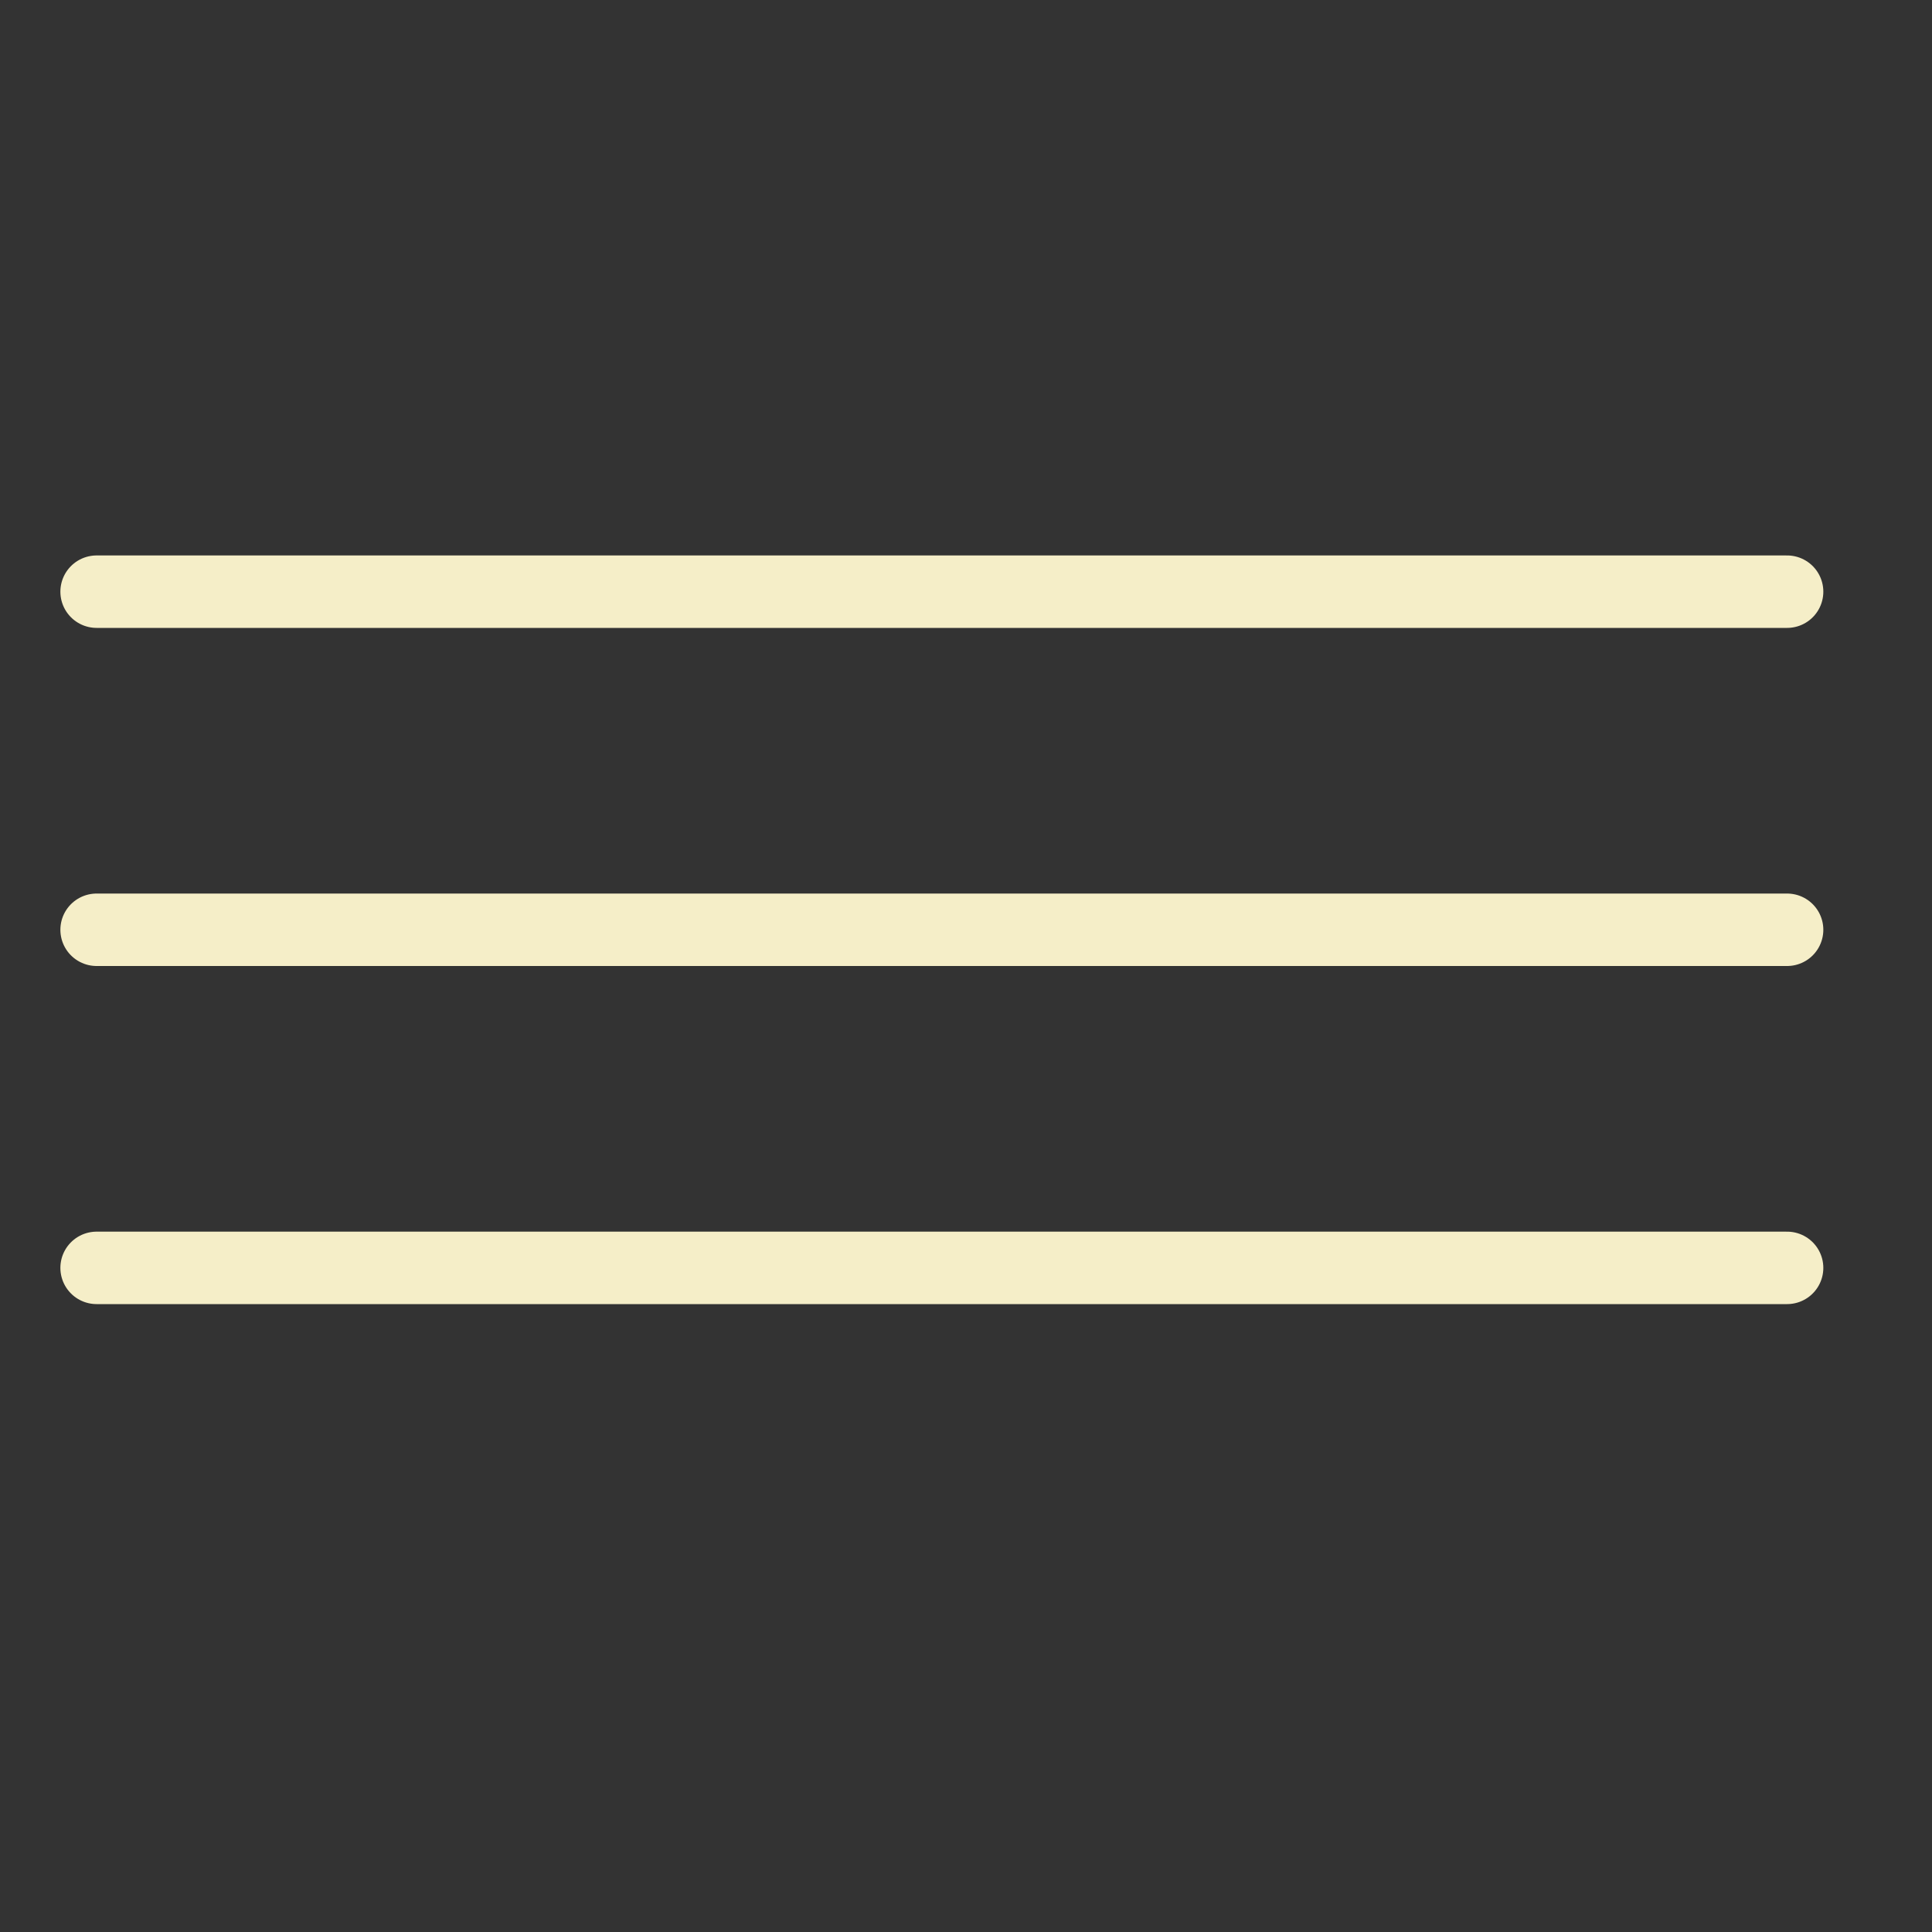
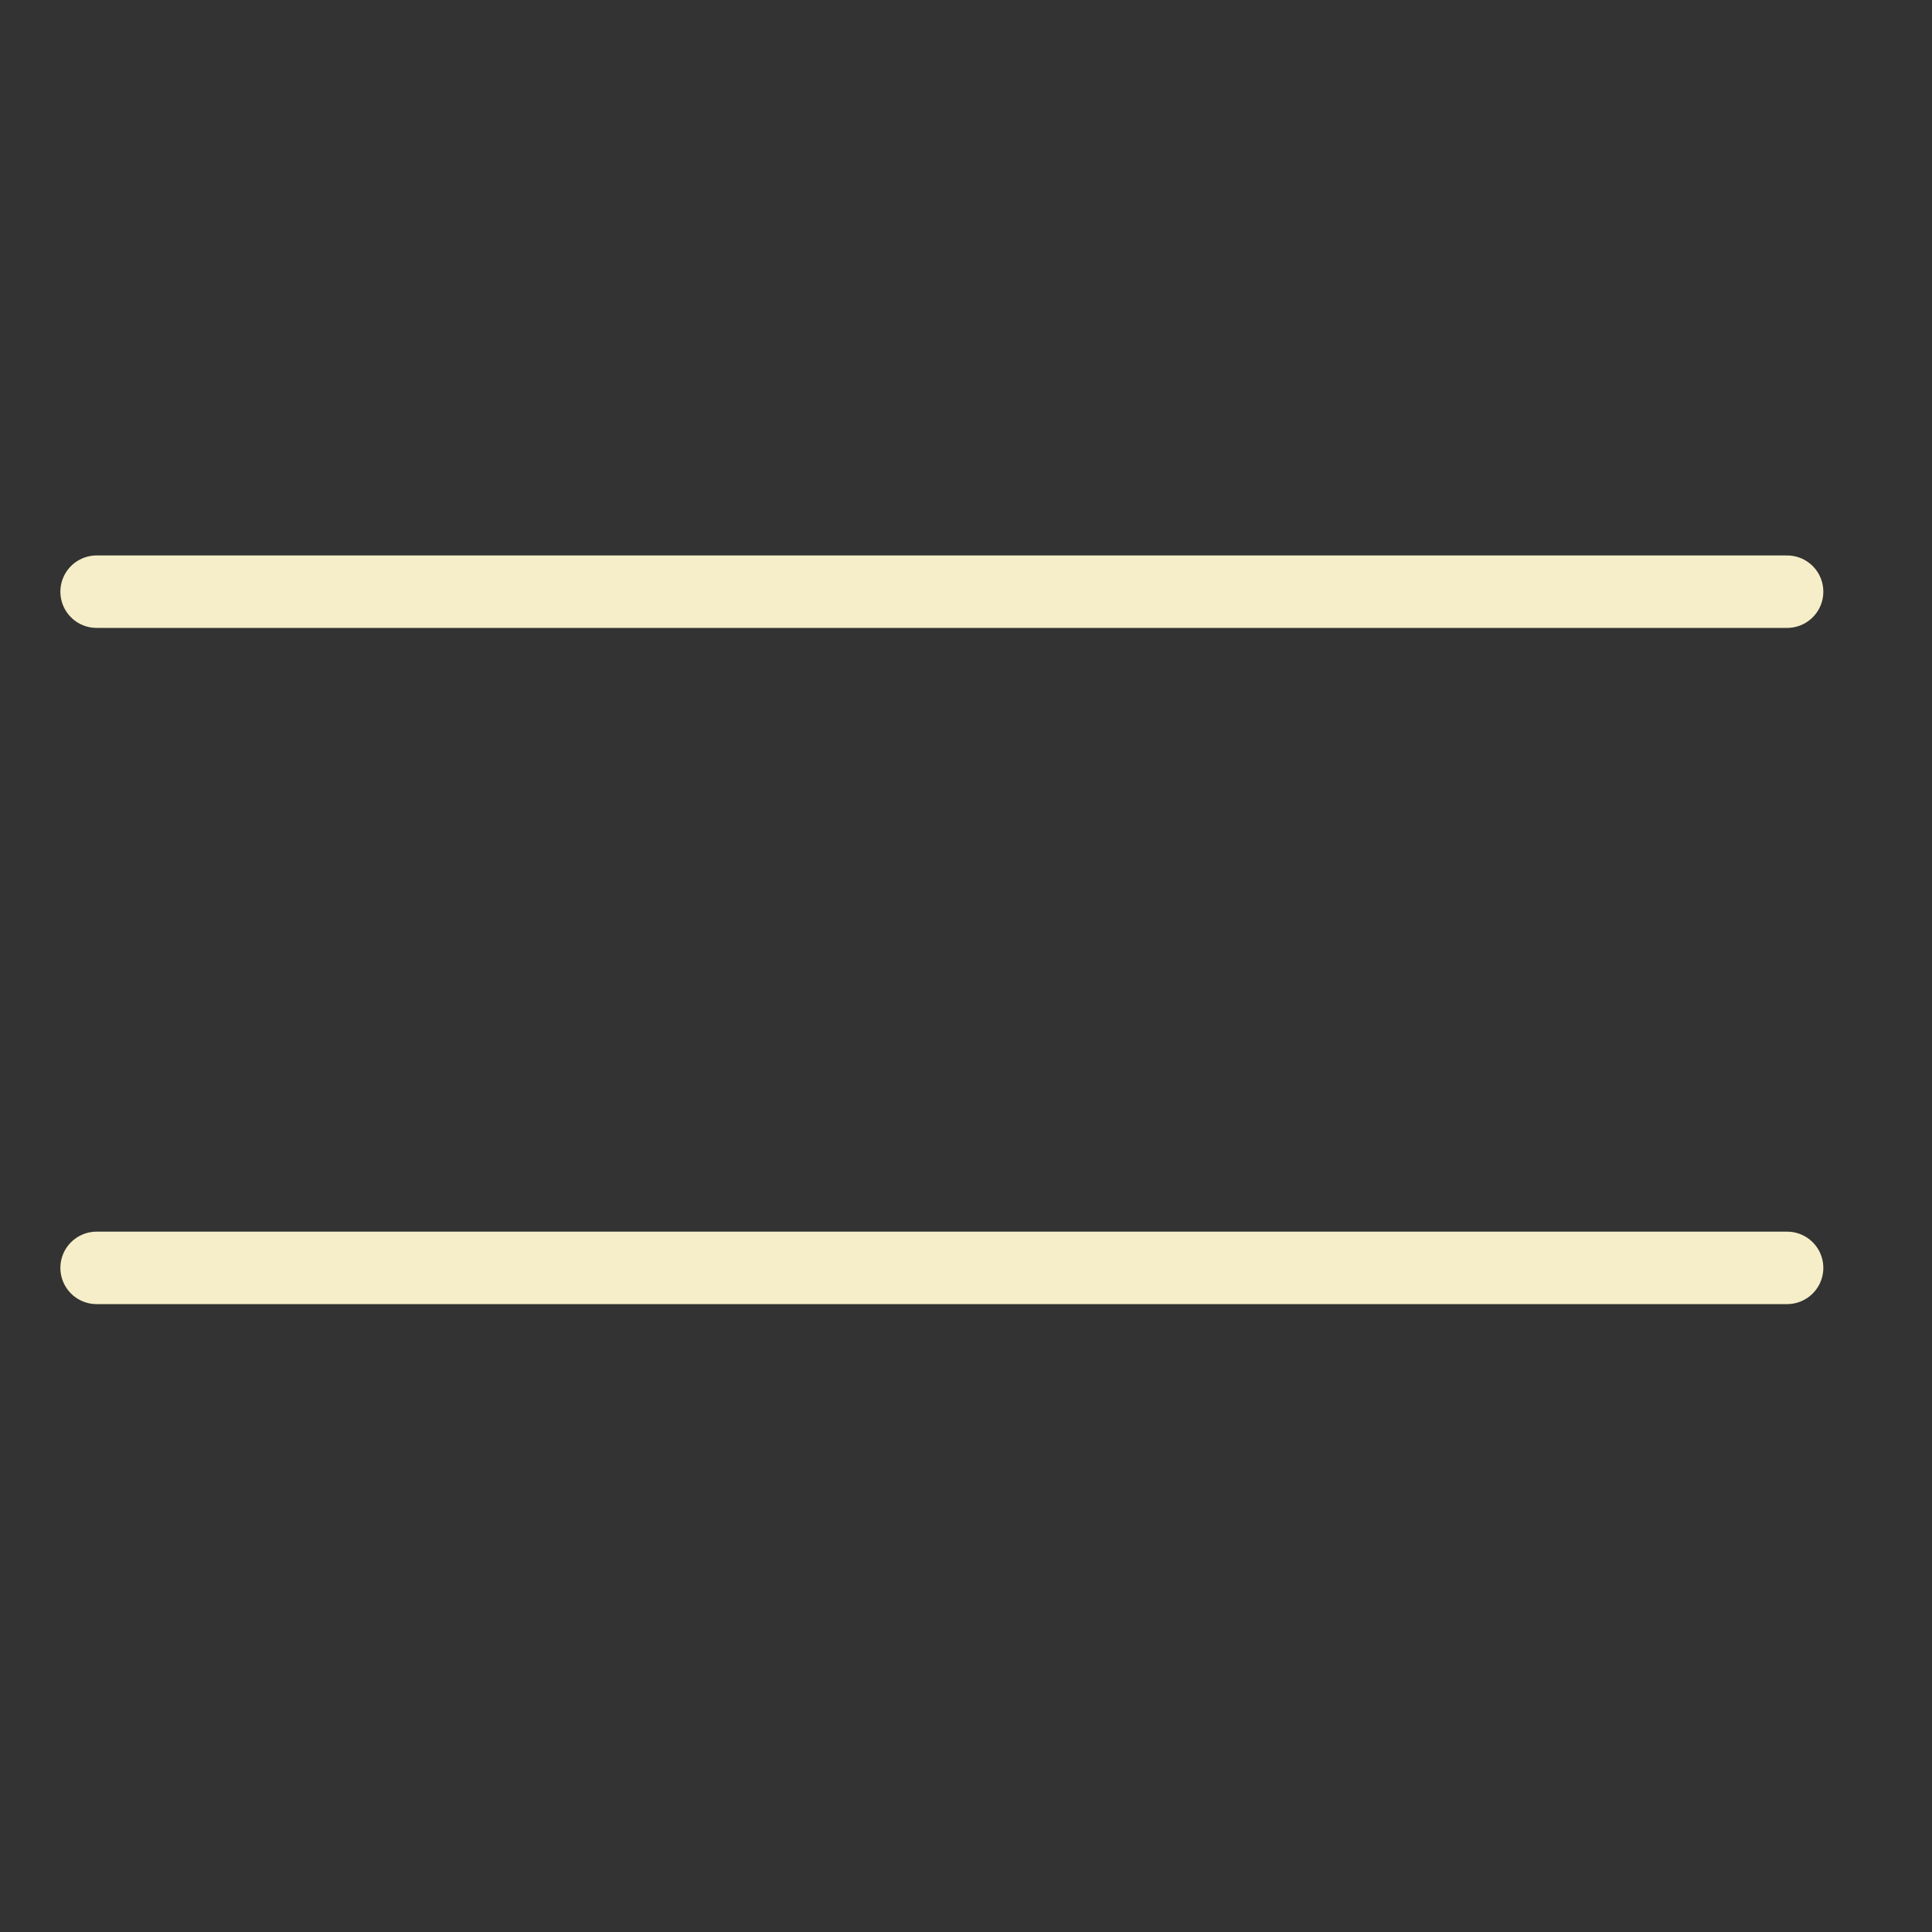
<svg xmlns="http://www.w3.org/2000/svg" width="40" height="40" viewBox="0 0 40 40" fill="none">
  <rect x="0" y="0" width="40" height="40" fill="#333333" stroke="none" />
  <path d="M2 12.25H37" stroke="#F5EEC8" stroke-width="1.5" stroke-linecap="round" />
-   <path d="M2 19.25H37" stroke="#F5EEC8" stroke-width="1.5" stroke-linecap="round" />
  <path d="M2 26.25H37" stroke="#F5EEC8" stroke-width="1.5" stroke-linecap="round" />
</svg>